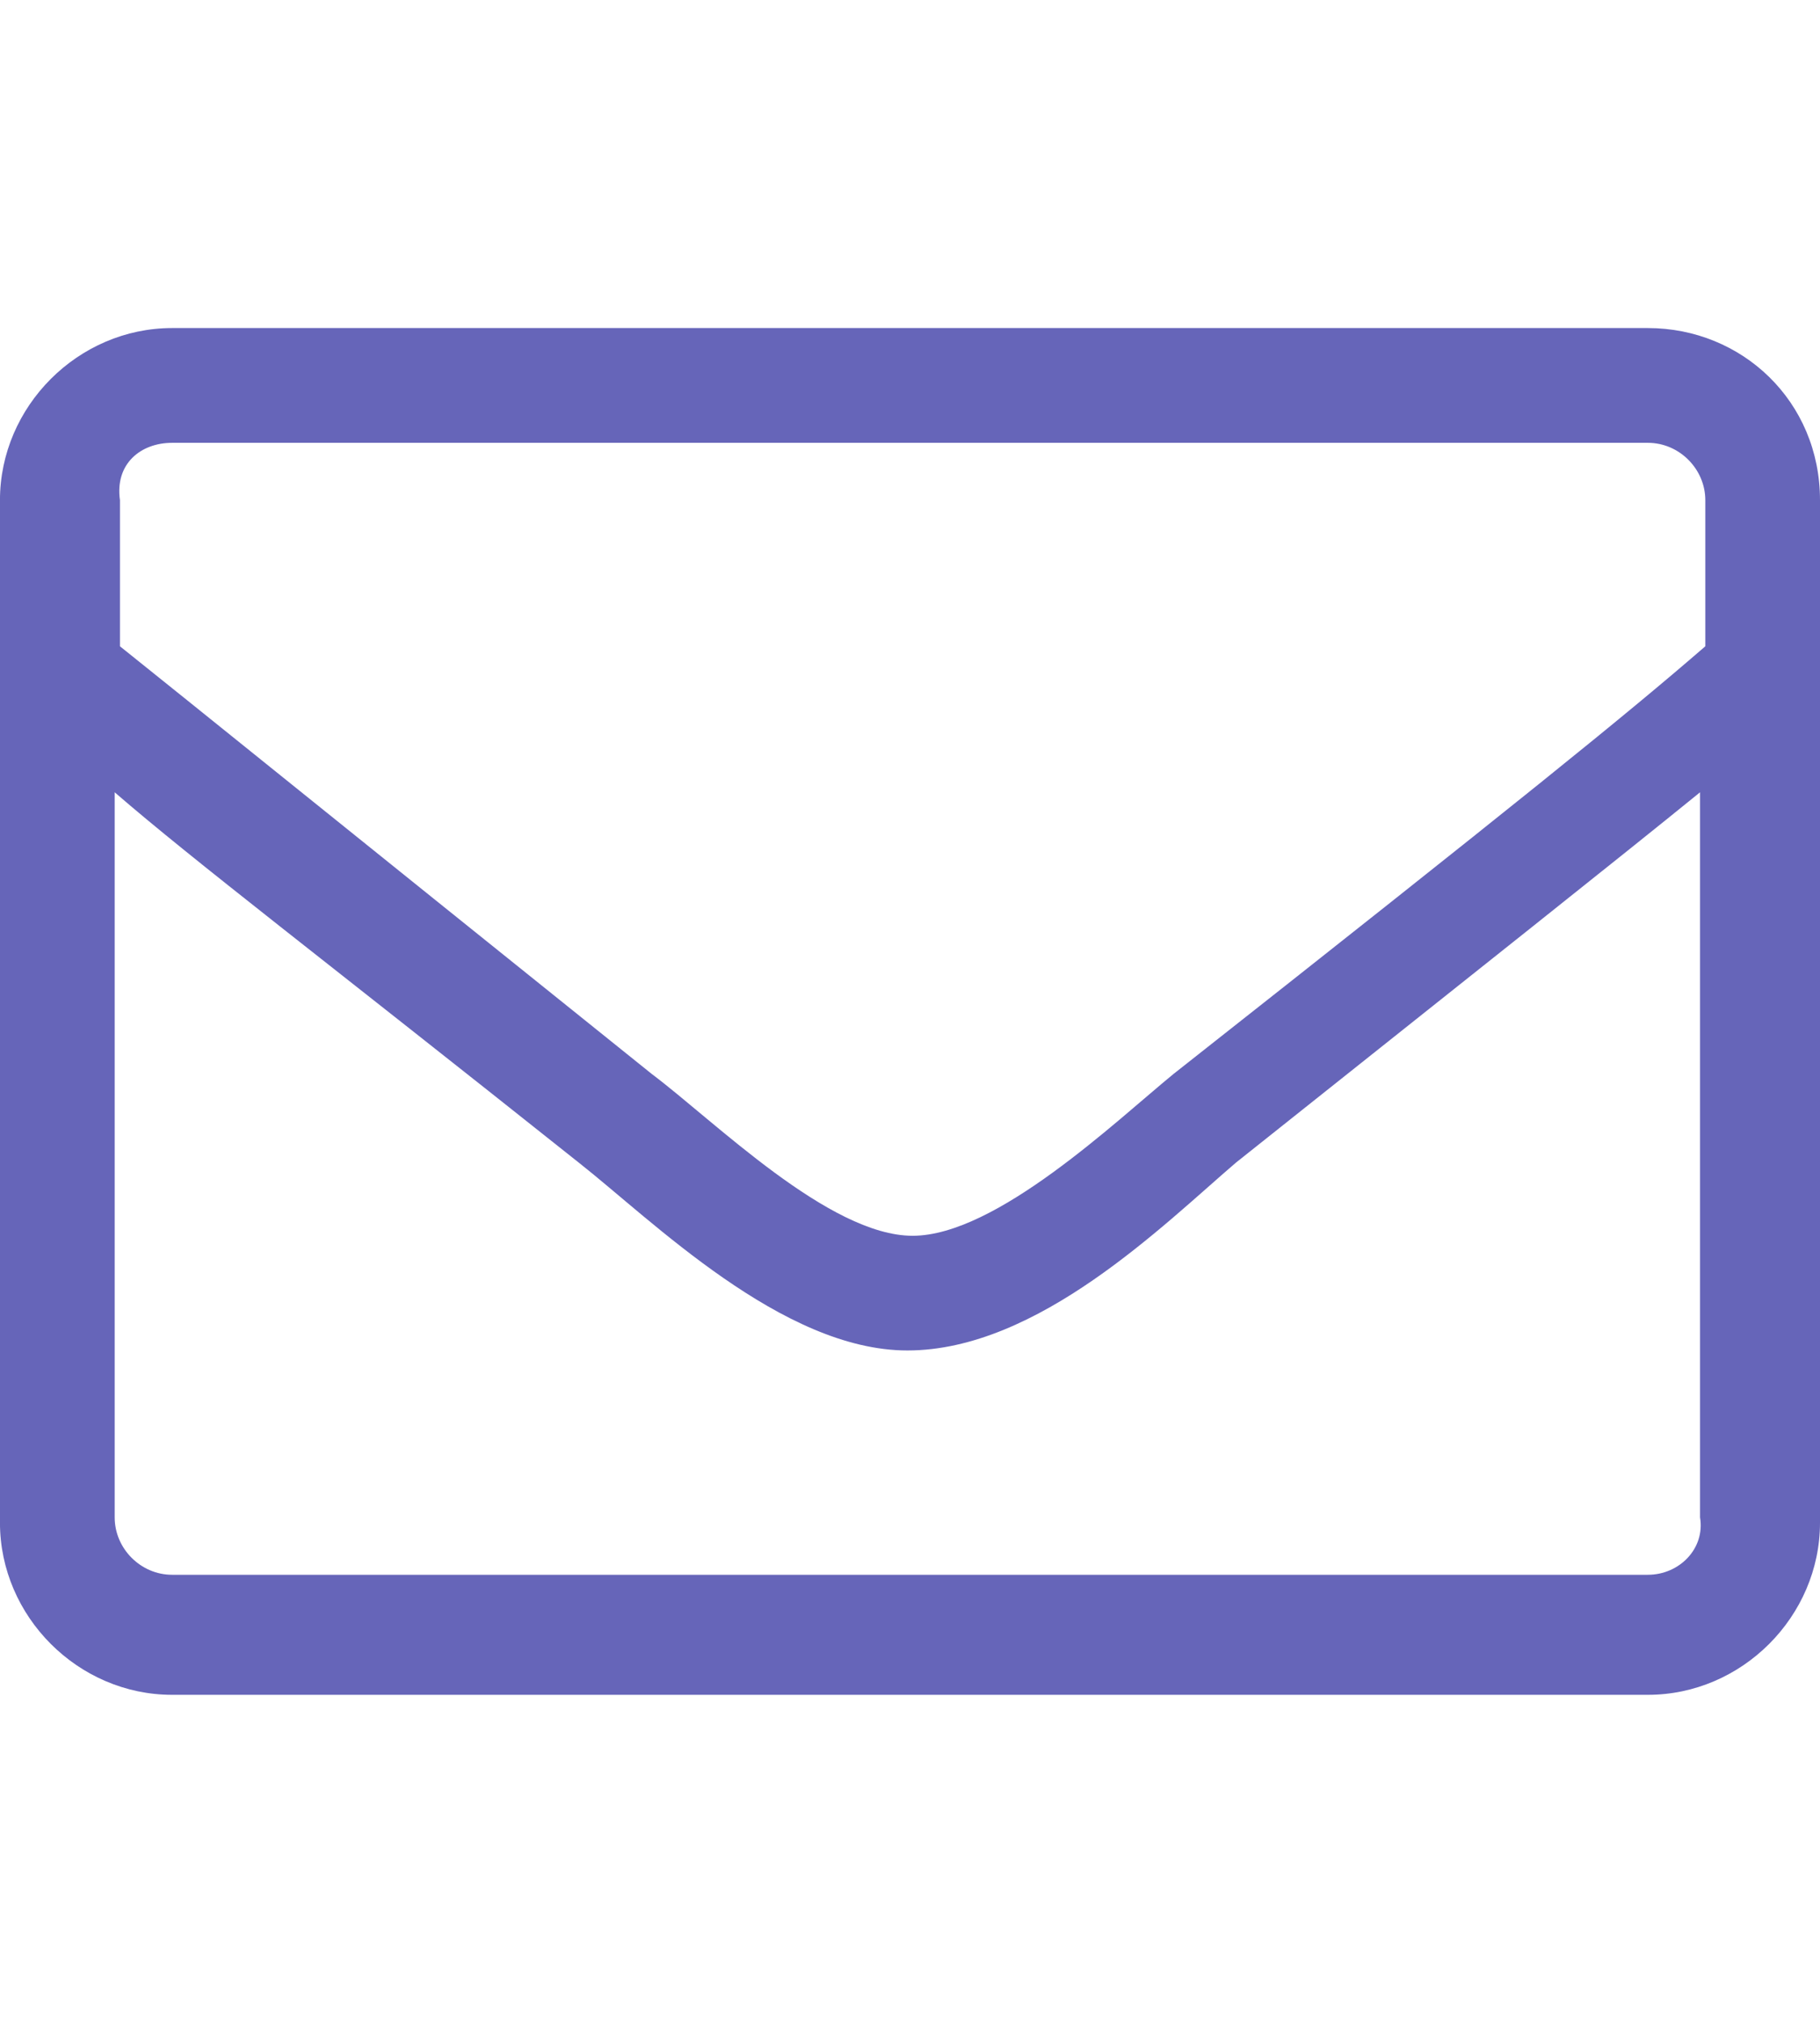
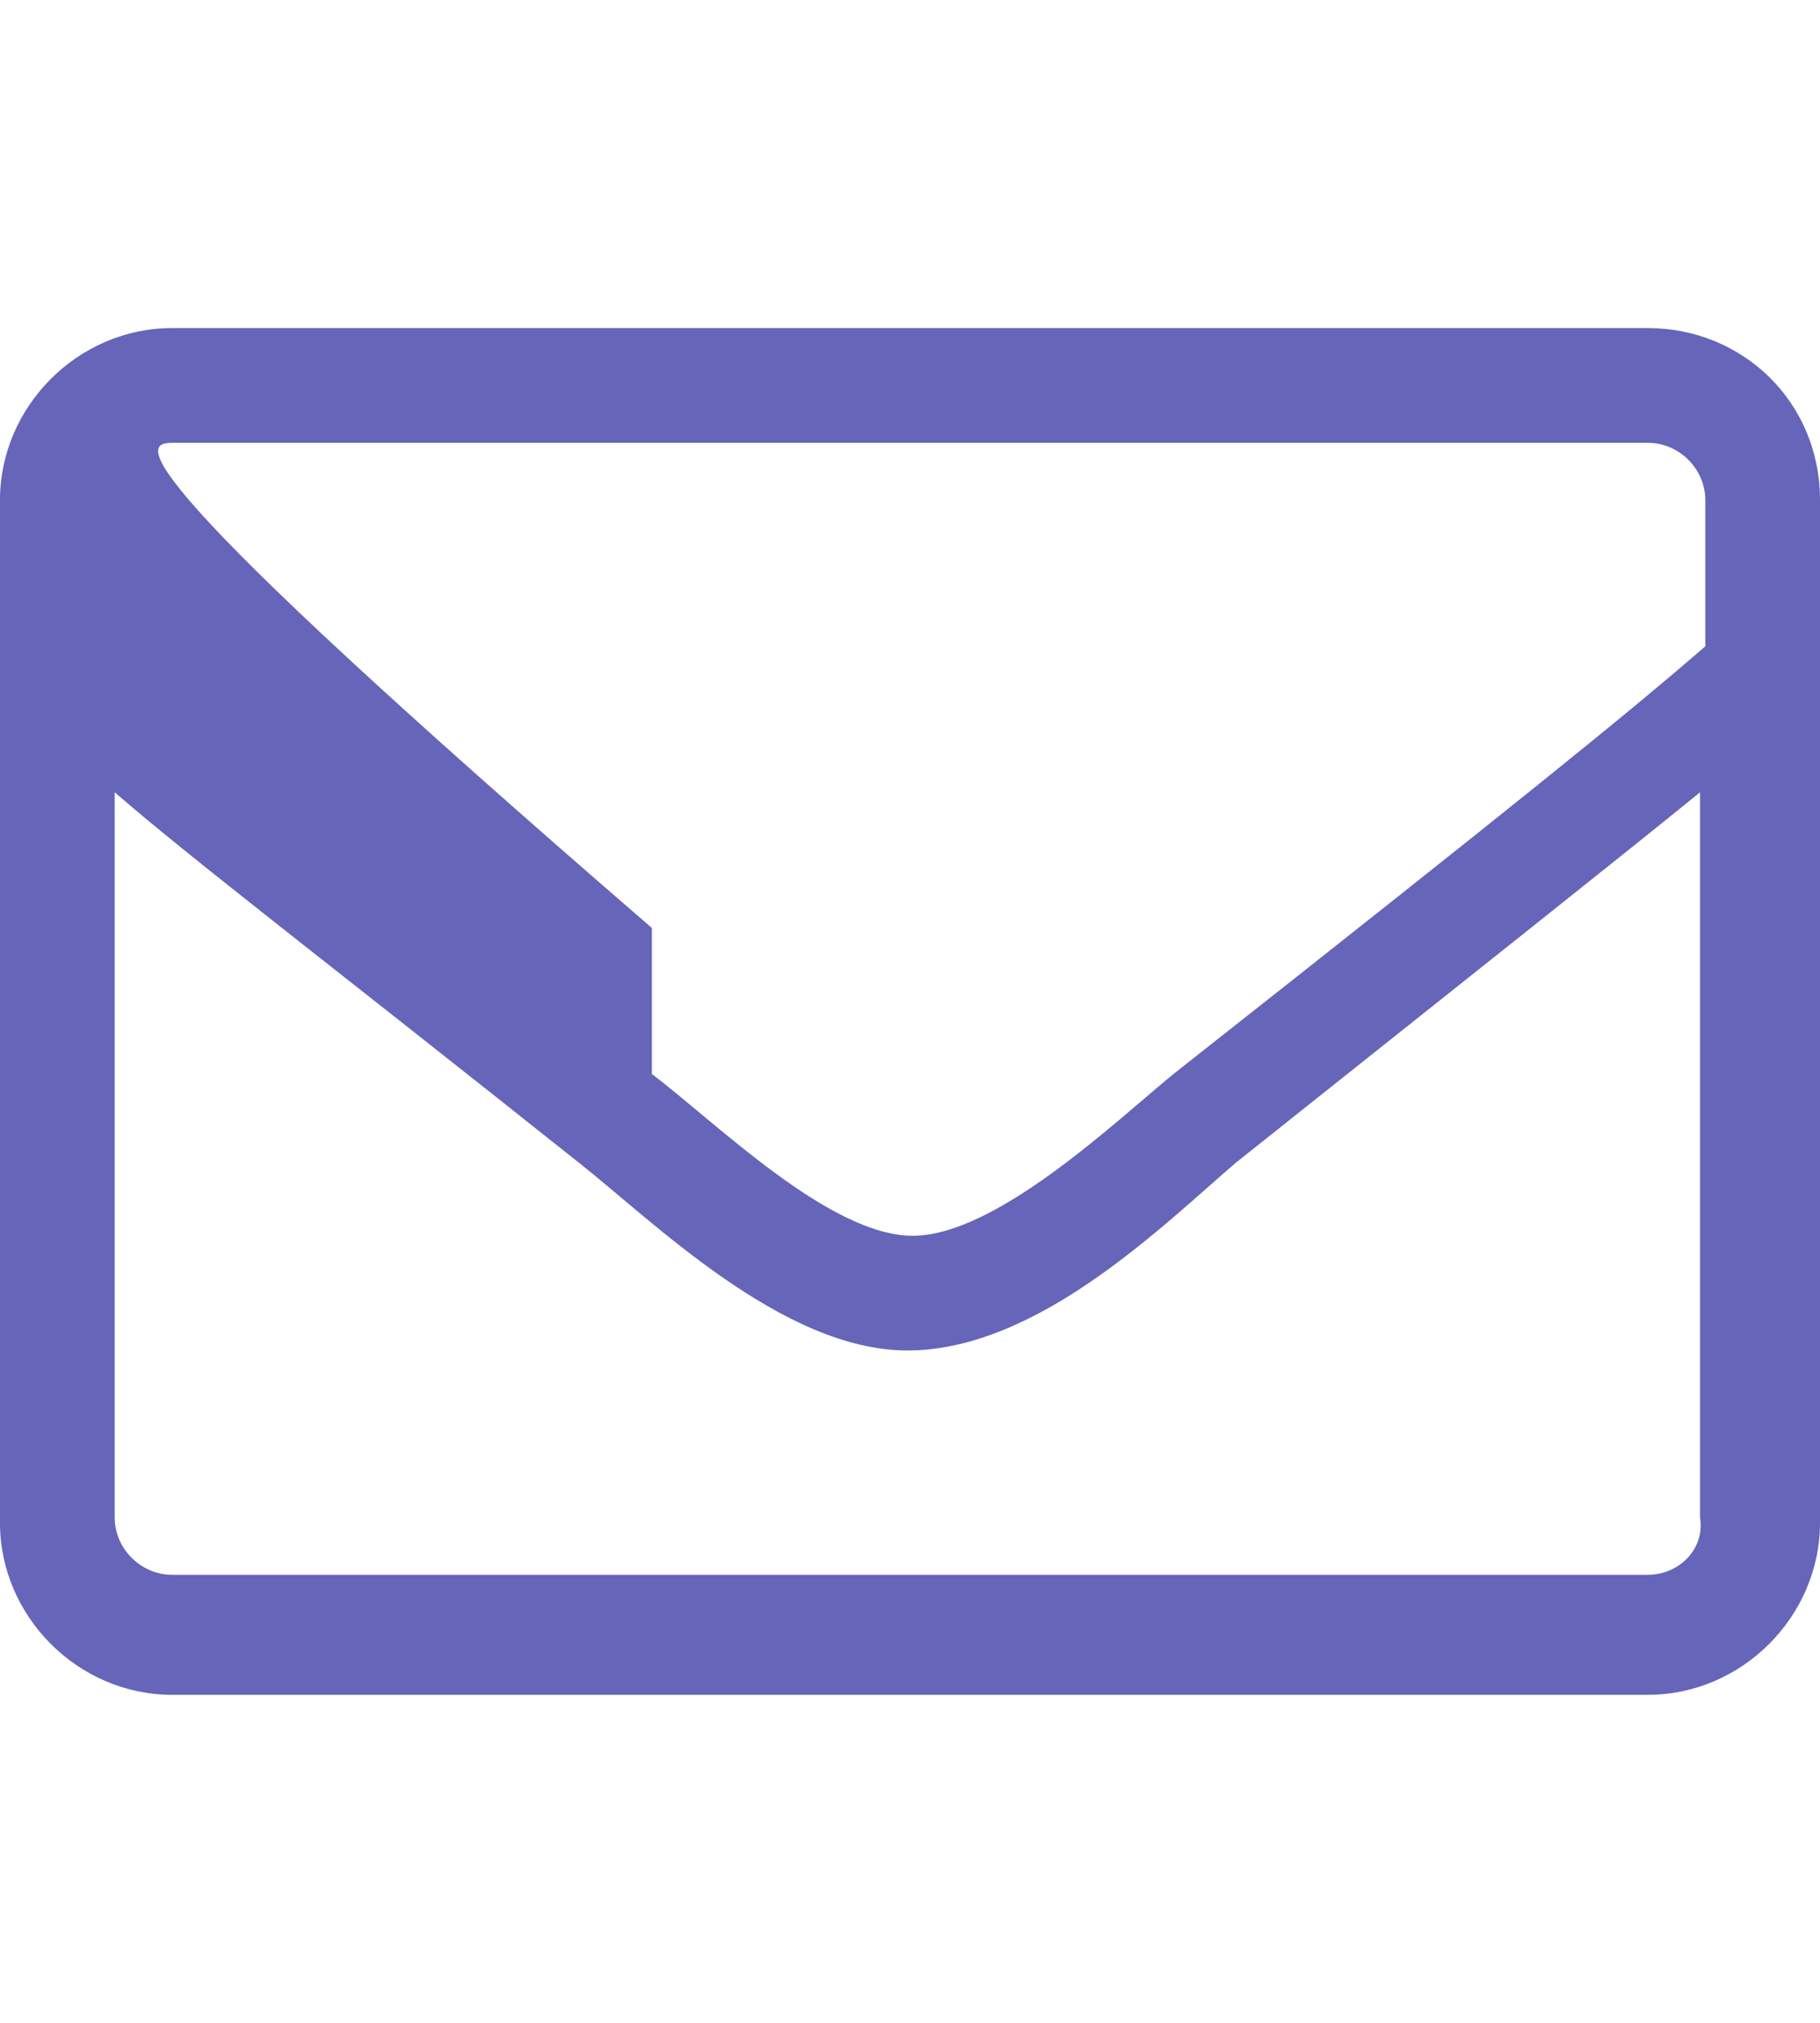
<svg xmlns="http://www.w3.org/2000/svg" version="1.1" id="Warstwa_1" x="0px" y="0px" width="50.4px" height="56px" viewBox="0 0 50.4 56" style="enable-background:new 0 0 50.4 56;" xml:space="preserve">
  <style type="text/css"> .st0{fill:#6665B9;} </style>
  <g transform="translate(1151 2818)">
    <g transform="translate(-24.03 -2114.577)">
-       <path class="st0" d="M-1081.336-694.341h-40.869c-2.599,0-4.766,2.166-4.766,4.766v28.305c0,2.599,2.166,4.766,4.766,4.766h40.869 c2.599,0,4.766-2.166,4.766-4.766v-28.305C-1076.57-692.319-1078.736-694.341-1081.336-694.341z M-1122.204-691.164h40.869 c0.866,0,1.589,0.722,1.589,1.589v4.044c-2.166,1.877-5.199,4.332-14.73,11.842c-1.589,1.3-4.91,4.477-7.221,4.477 s-5.488-3.177-7.221-4.477c-9.531-7.654-12.564-10.109-14.73-11.842v-4.044C-1123.793-690.586-1123.071-691.164-1122.204-691.164 L-1122.204-691.164z M-1081.336-659.827h-40.869c-0.866,0-1.589-0.722-1.589-1.589v-20.073c2.166,1.877,5.776,4.621,12.853,10.253 c2.022,1.589,5.632,5.199,9.098,5.199c3.61,0,7.076-3.466,9.098-5.199c7.076-5.632,10.542-8.376,12.853-10.253v20.073 C-1079.747-660.549-1080.469-659.827-1081.336-659.827L-1081.336-659.827z" />
+       <path class="st0" d="M-1081.336-694.341h-40.869c-2.599,0-4.766,2.166-4.766,4.766v28.305c0,2.599,2.166,4.766,4.766,4.766h40.869 c2.599,0,4.766-2.166,4.766-4.766v-28.305C-1076.57-692.319-1078.736-694.341-1081.336-694.341z M-1122.204-691.164h40.869 c0.866,0,1.589,0.722,1.589,1.589v4.044c-2.166,1.877-5.199,4.332-14.73,11.842c-1.589,1.3-4.91,4.477-7.221,4.477 s-5.488-3.177-7.221-4.477v-4.044C-1123.793-690.586-1123.071-691.164-1122.204-691.164 L-1122.204-691.164z M-1081.336-659.827h-40.869c-0.866,0-1.589-0.722-1.589-1.589v-20.073c2.166,1.877,5.776,4.621,12.853,10.253 c2.022,1.589,5.632,5.199,9.098,5.199c3.61,0,7.076-3.466,9.098-5.199c7.076-5.632,10.542-8.376,12.853-10.253v20.073 C-1079.747-660.549-1080.469-659.827-1081.336-659.827L-1081.336-659.827z" />
    </g>
  </g>
</svg>